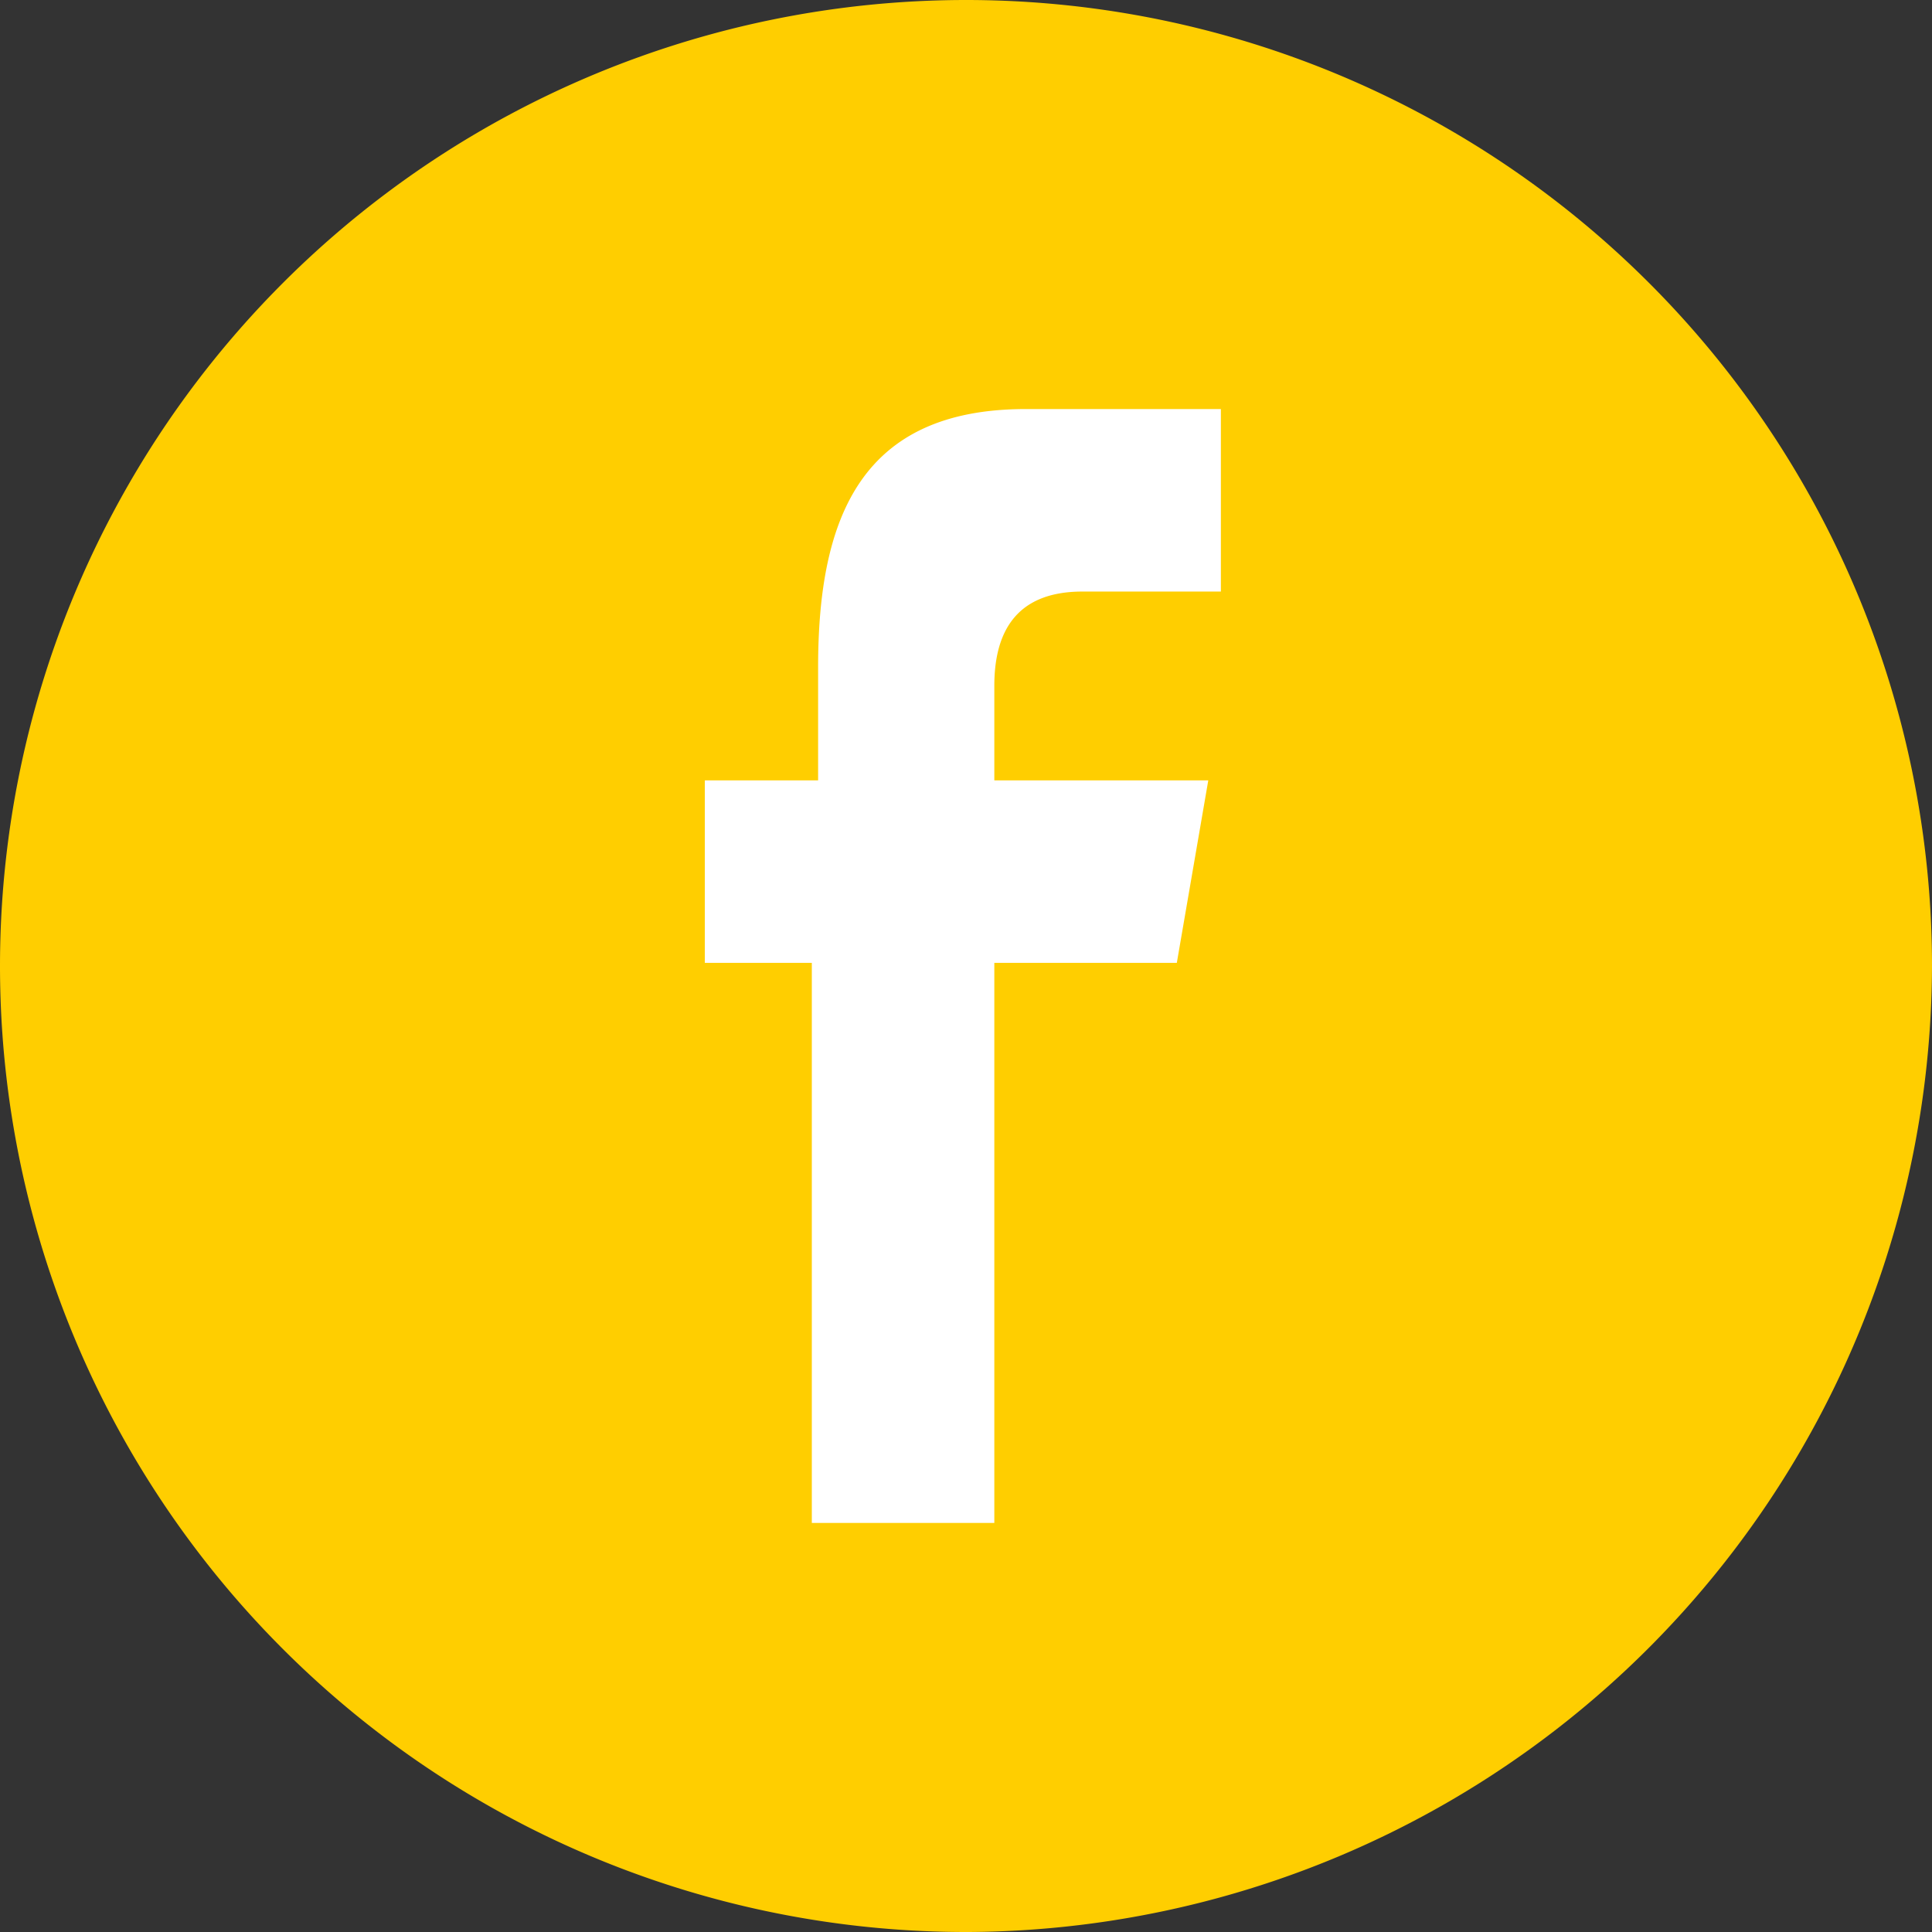
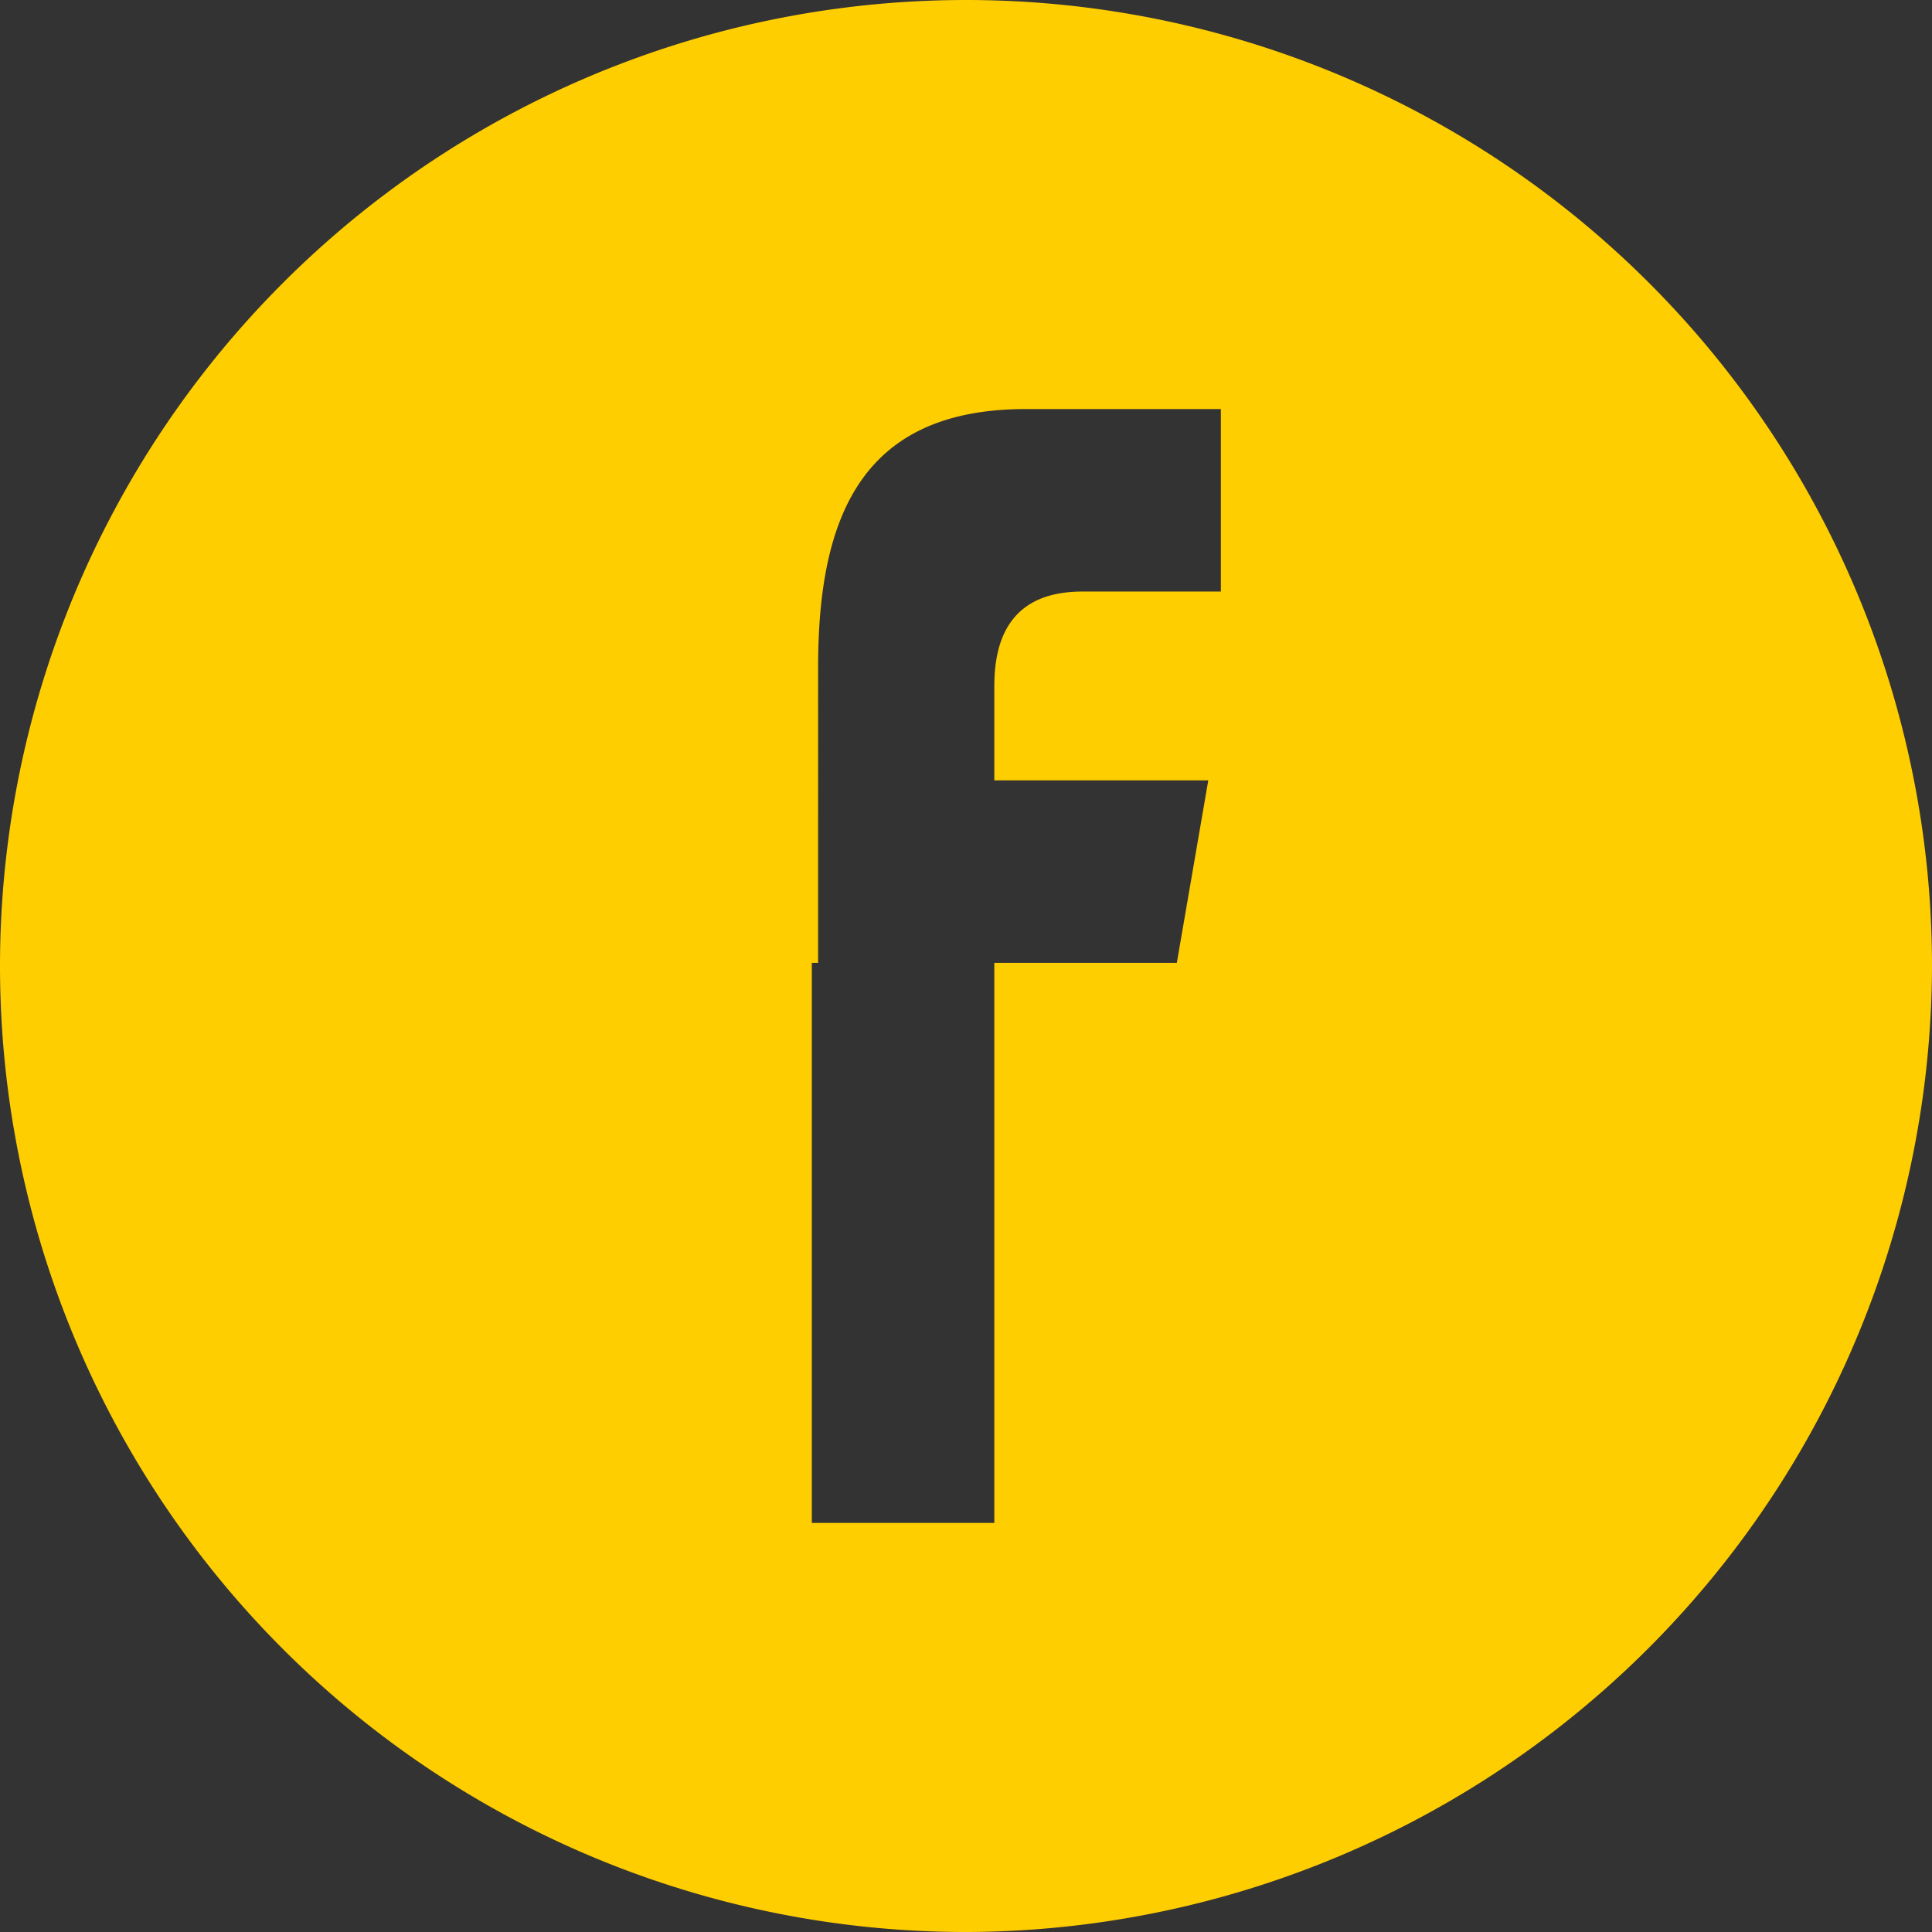
<svg xmlns="http://www.w3.org/2000/svg" id="Layer_1" data-name="Layer 1" width="0.43in" height="0.43in" viewBox="0 0 30.7 30.7">
  <rect x="0" y="0" width="30.7" height="30.7" fill="#333333" stroke="none" />
  <title>thumb_Facebook</title>
-   <circle cx="15.3" cy="14.9" r="10.4" fill="#fff" />
-   <path d="M30.9,15.4A15.35,15.35,0,1,0,15.6,30.8,15.39,15.39,0,0,0,30.9,15.4Zm-19.5,0V12.5h1.8V10.7c0-2.4.7-4.1,3.3-4.1h3.1V9.5H17.4c-1.1,0-1.4.7-1.4,1.5v1.5h3.4l-.5,2.9H16v8.9H13.1V15.4Z" transform="translate(-0.2 -0.1)" fill="#ffce00" />
+   <path d="M30.9,15.4A15.35,15.35,0,1,0,15.6,30.8,15.39,15.39,0,0,0,30.9,15.4Zm-19.5,0h1.8V10.7c0-2.4.7-4.1,3.3-4.1h3.1V9.5H17.4c-1.1,0-1.4.7-1.4,1.5v1.5h3.4l-.5,2.9H16v8.9H13.1V15.4Z" transform="translate(-0.2 -0.1)" fill="#ffce00" />
</svg>